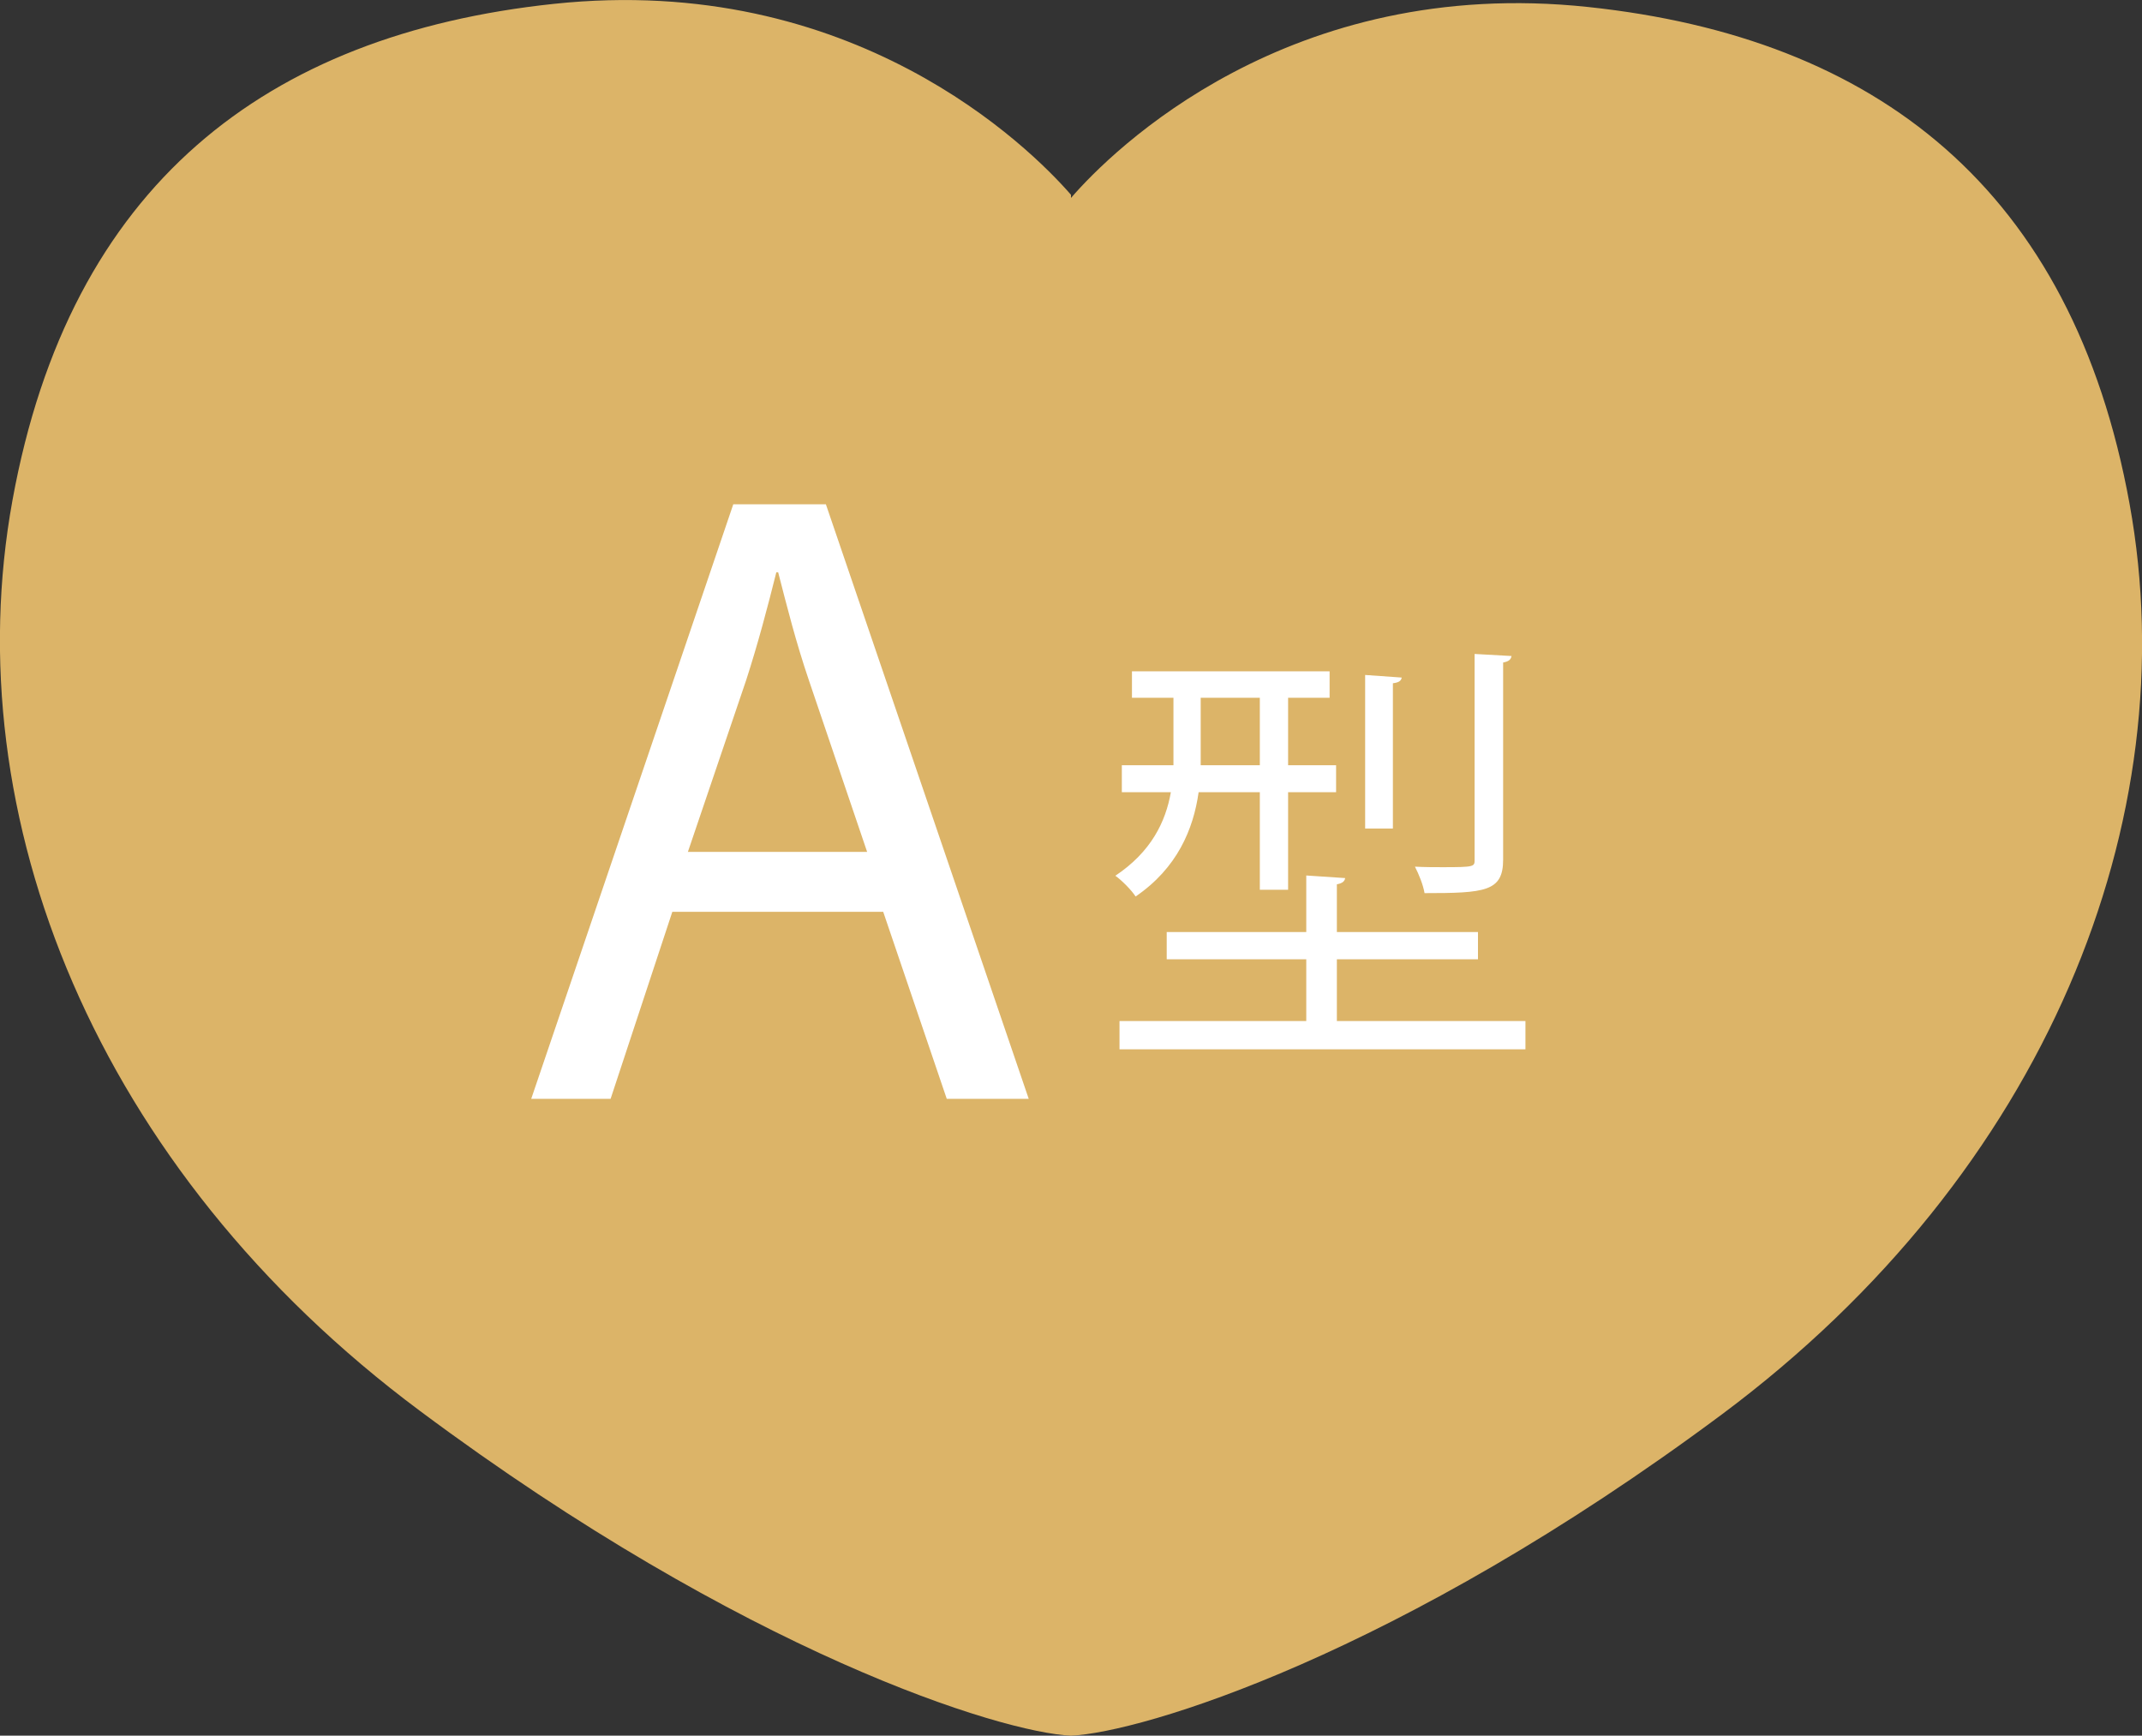
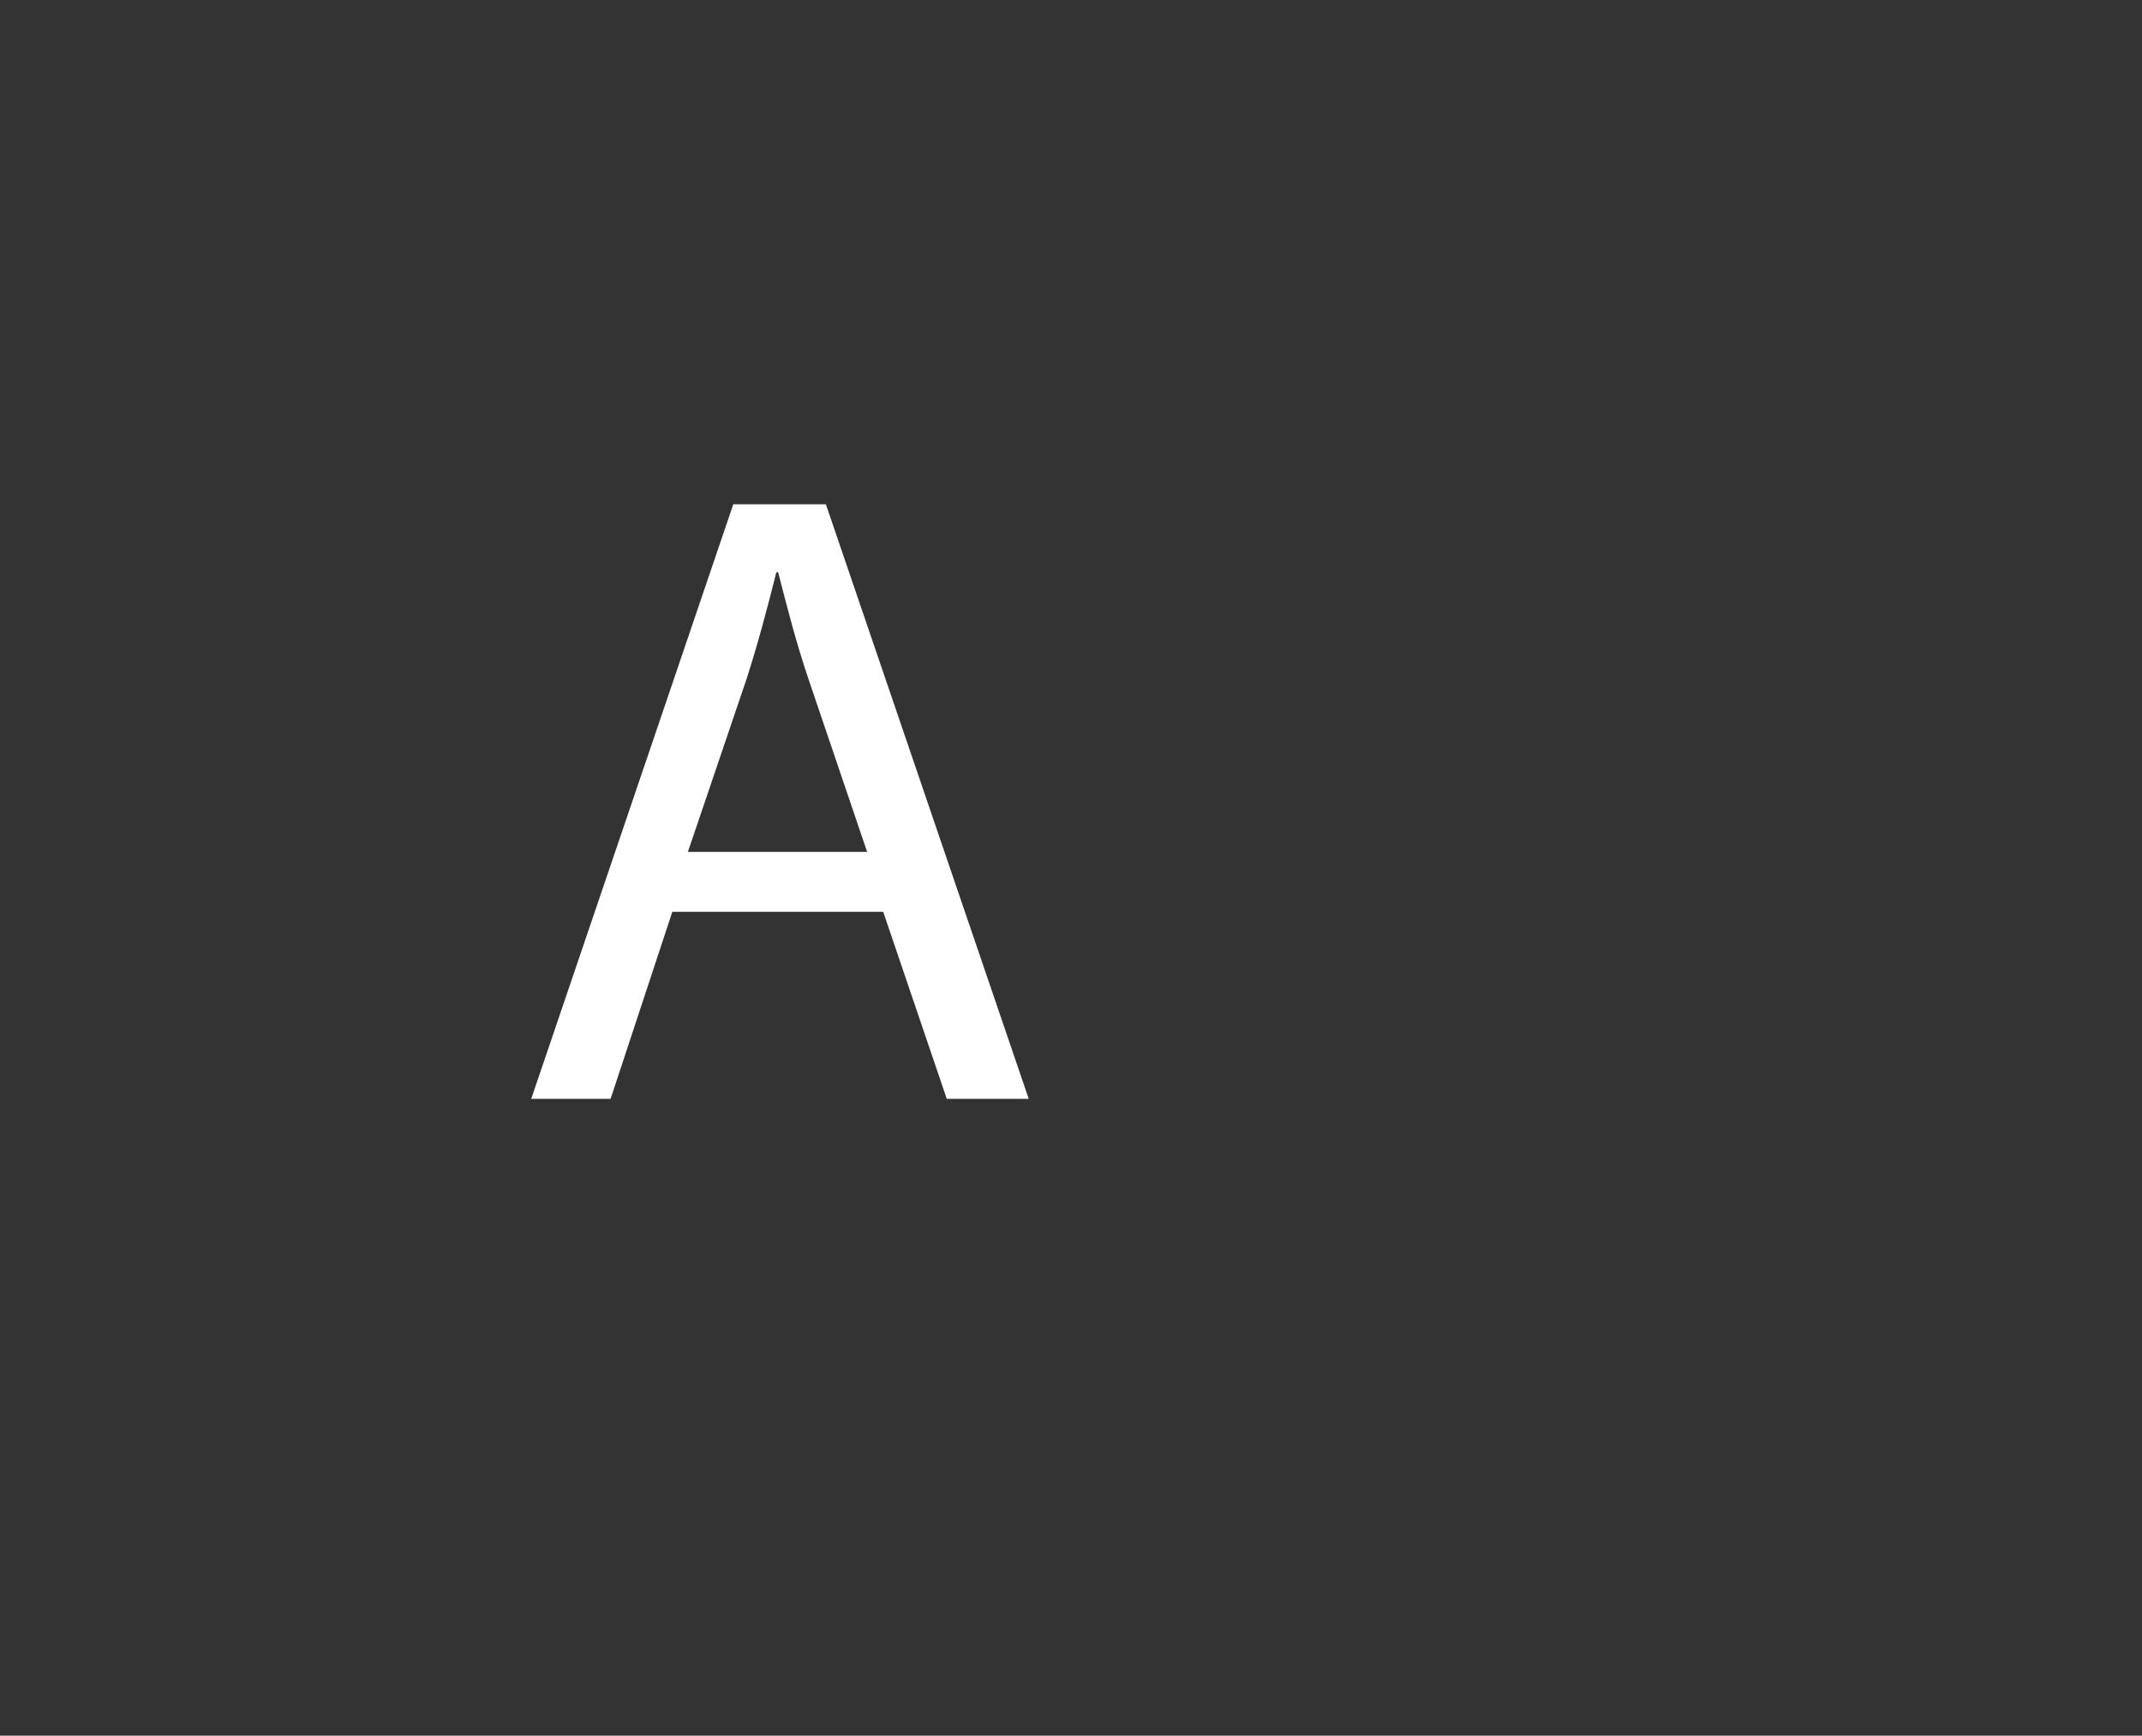
<svg xmlns="http://www.w3.org/2000/svg" id="numbers_icon12b" data-name="レイヤー_1" version="1.1" viewBox="0 0 82.58 66.91">
  <rect x="0" y="0" width="82.58" height="66.91" fill="#333333" stroke="none" />
  <defs>
    <style>
      .st0 {
        fill: #fff;
      }

      .st1 {
        fill: #dcb468;
      }
    </style>
  </defs>
-   <path class="st1" d="M41.29,66.91c2.7-.12,12.58-3.07,25.1-12.39,12.52-9.33,17.92-22.95,15.71-35.1C79.89,7.27,72.33,1.45,61.23.27c-11.54-1.23-18.35,5.52-19.94,7.36v-.12c-1.6-1.84-8.41-8.59-19.95-7.36C10.25,1.33,2.69,7.14.48,19.29c-2.21,12.15,3.19,25.78,15.71,35.1,12.52,9.33,22.4,12.4,25.1,12.52h0Z" />
  <g>
    <path class="st0" d="M25.92,35.15l-2.38,7.21h-3.06l7.79-22.92h3.57l7.82,22.92h-3.16l-2.45-7.21h-8.13ZM33.43,32.84l-2.24-6.6c-.51-1.5-.85-2.86-1.19-4.18h-.07c-.34,1.36-.71,2.76-1.16,4.15l-2.25,6.63h6.9Z" />
-     <path class="st0" d="M48.57,30.54h-2.36c-.2,1.43-.83,2.93-2.43,4.02-.15-.24-.54-.63-.78-.8,1.38-.92,1.94-2.08,2.14-3.22h-1.89v-1.04h1.99v-2.6h-1.6v-1.02h7.62v1.02h-1.6v2.6h1.85v1.04h-1.85v3.76h-1.09v-3.76ZM51.53,39.36h7.28v1.09h-15.65v-1.09h7.2v-2.38h-5.38v-1.05h5.38v-2.18l1.5.1c-.02.12-.1.2-.32.24v1.84h5.44v1.05h-5.44v2.38ZM46.29,26.9v2.6h2.28v-2.6h-2.28ZM54.04,26.12c-.02.12-.1.19-.34.22v5.6h-1.07v-5.92l1.41.1ZM58.27,25.3c-.02.12-.1.2-.32.24v7.6c0,1.23-.7,1.29-3.03,1.29-.05-.31-.22-.73-.37-1.02.39.02.77.02,1.07.02,1.23,0,1.23-.02,1.23-.29v-7.93l1.43.08Z" />
  </g>
</svg>